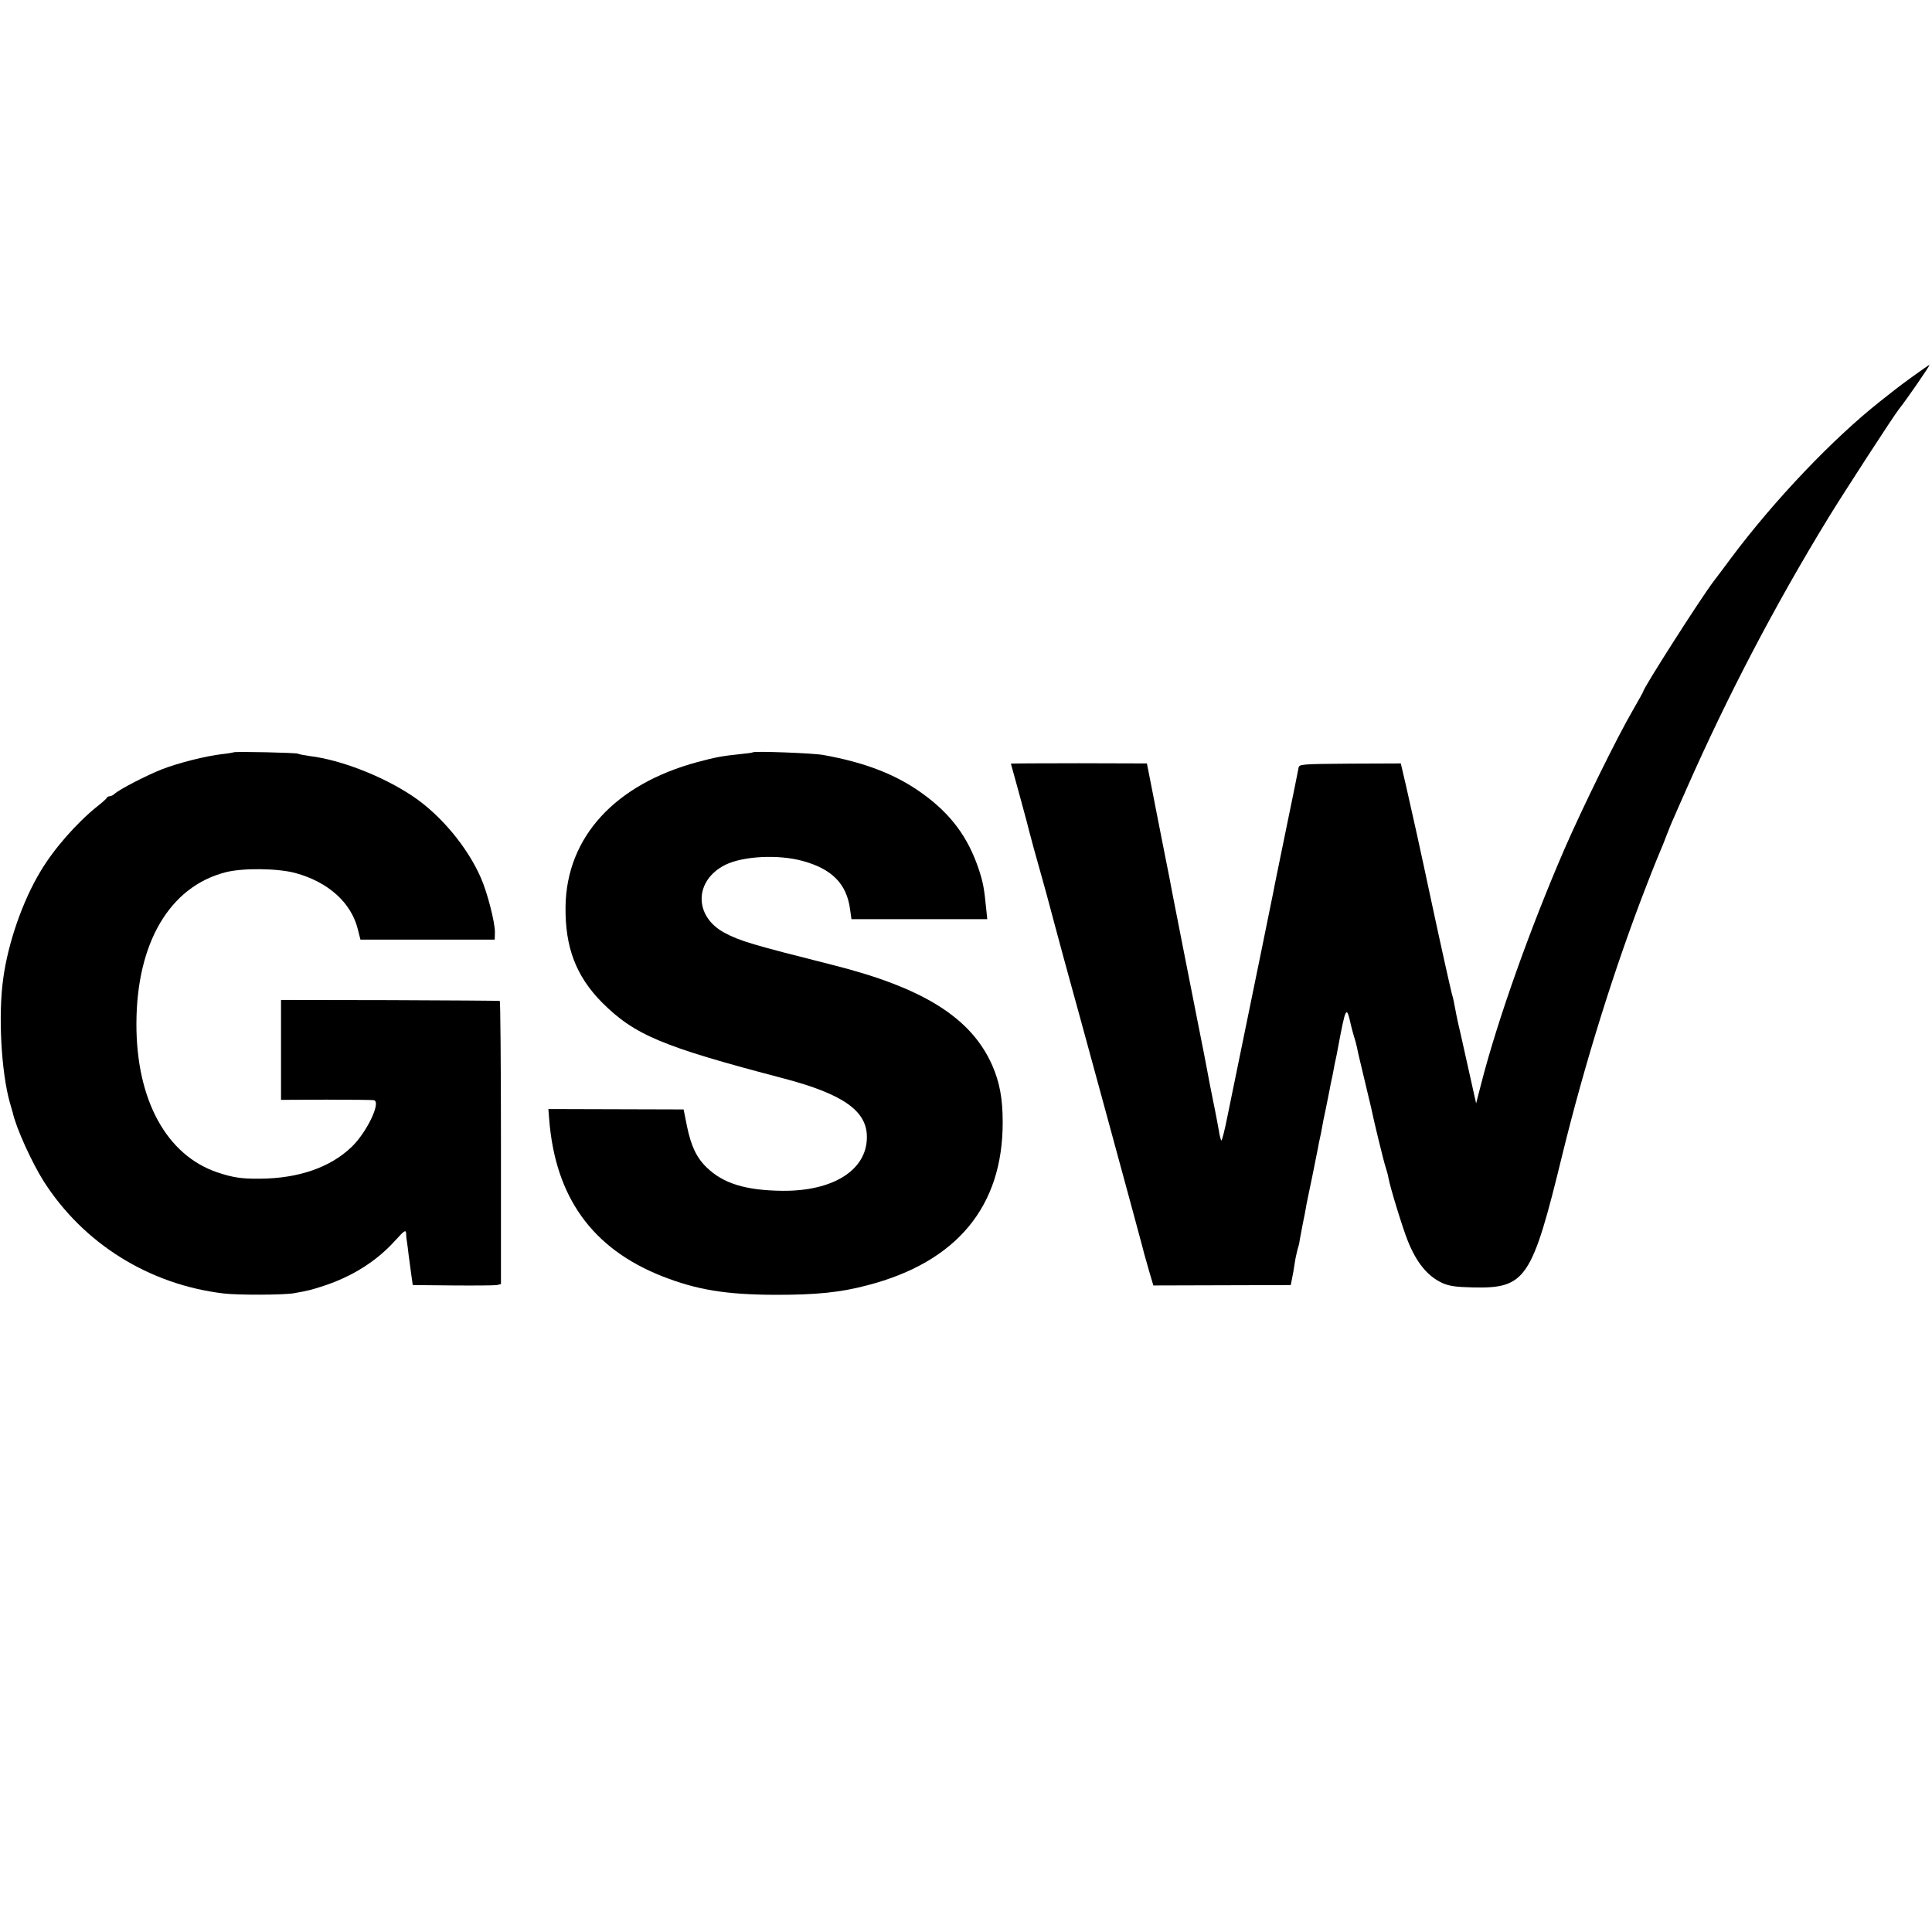
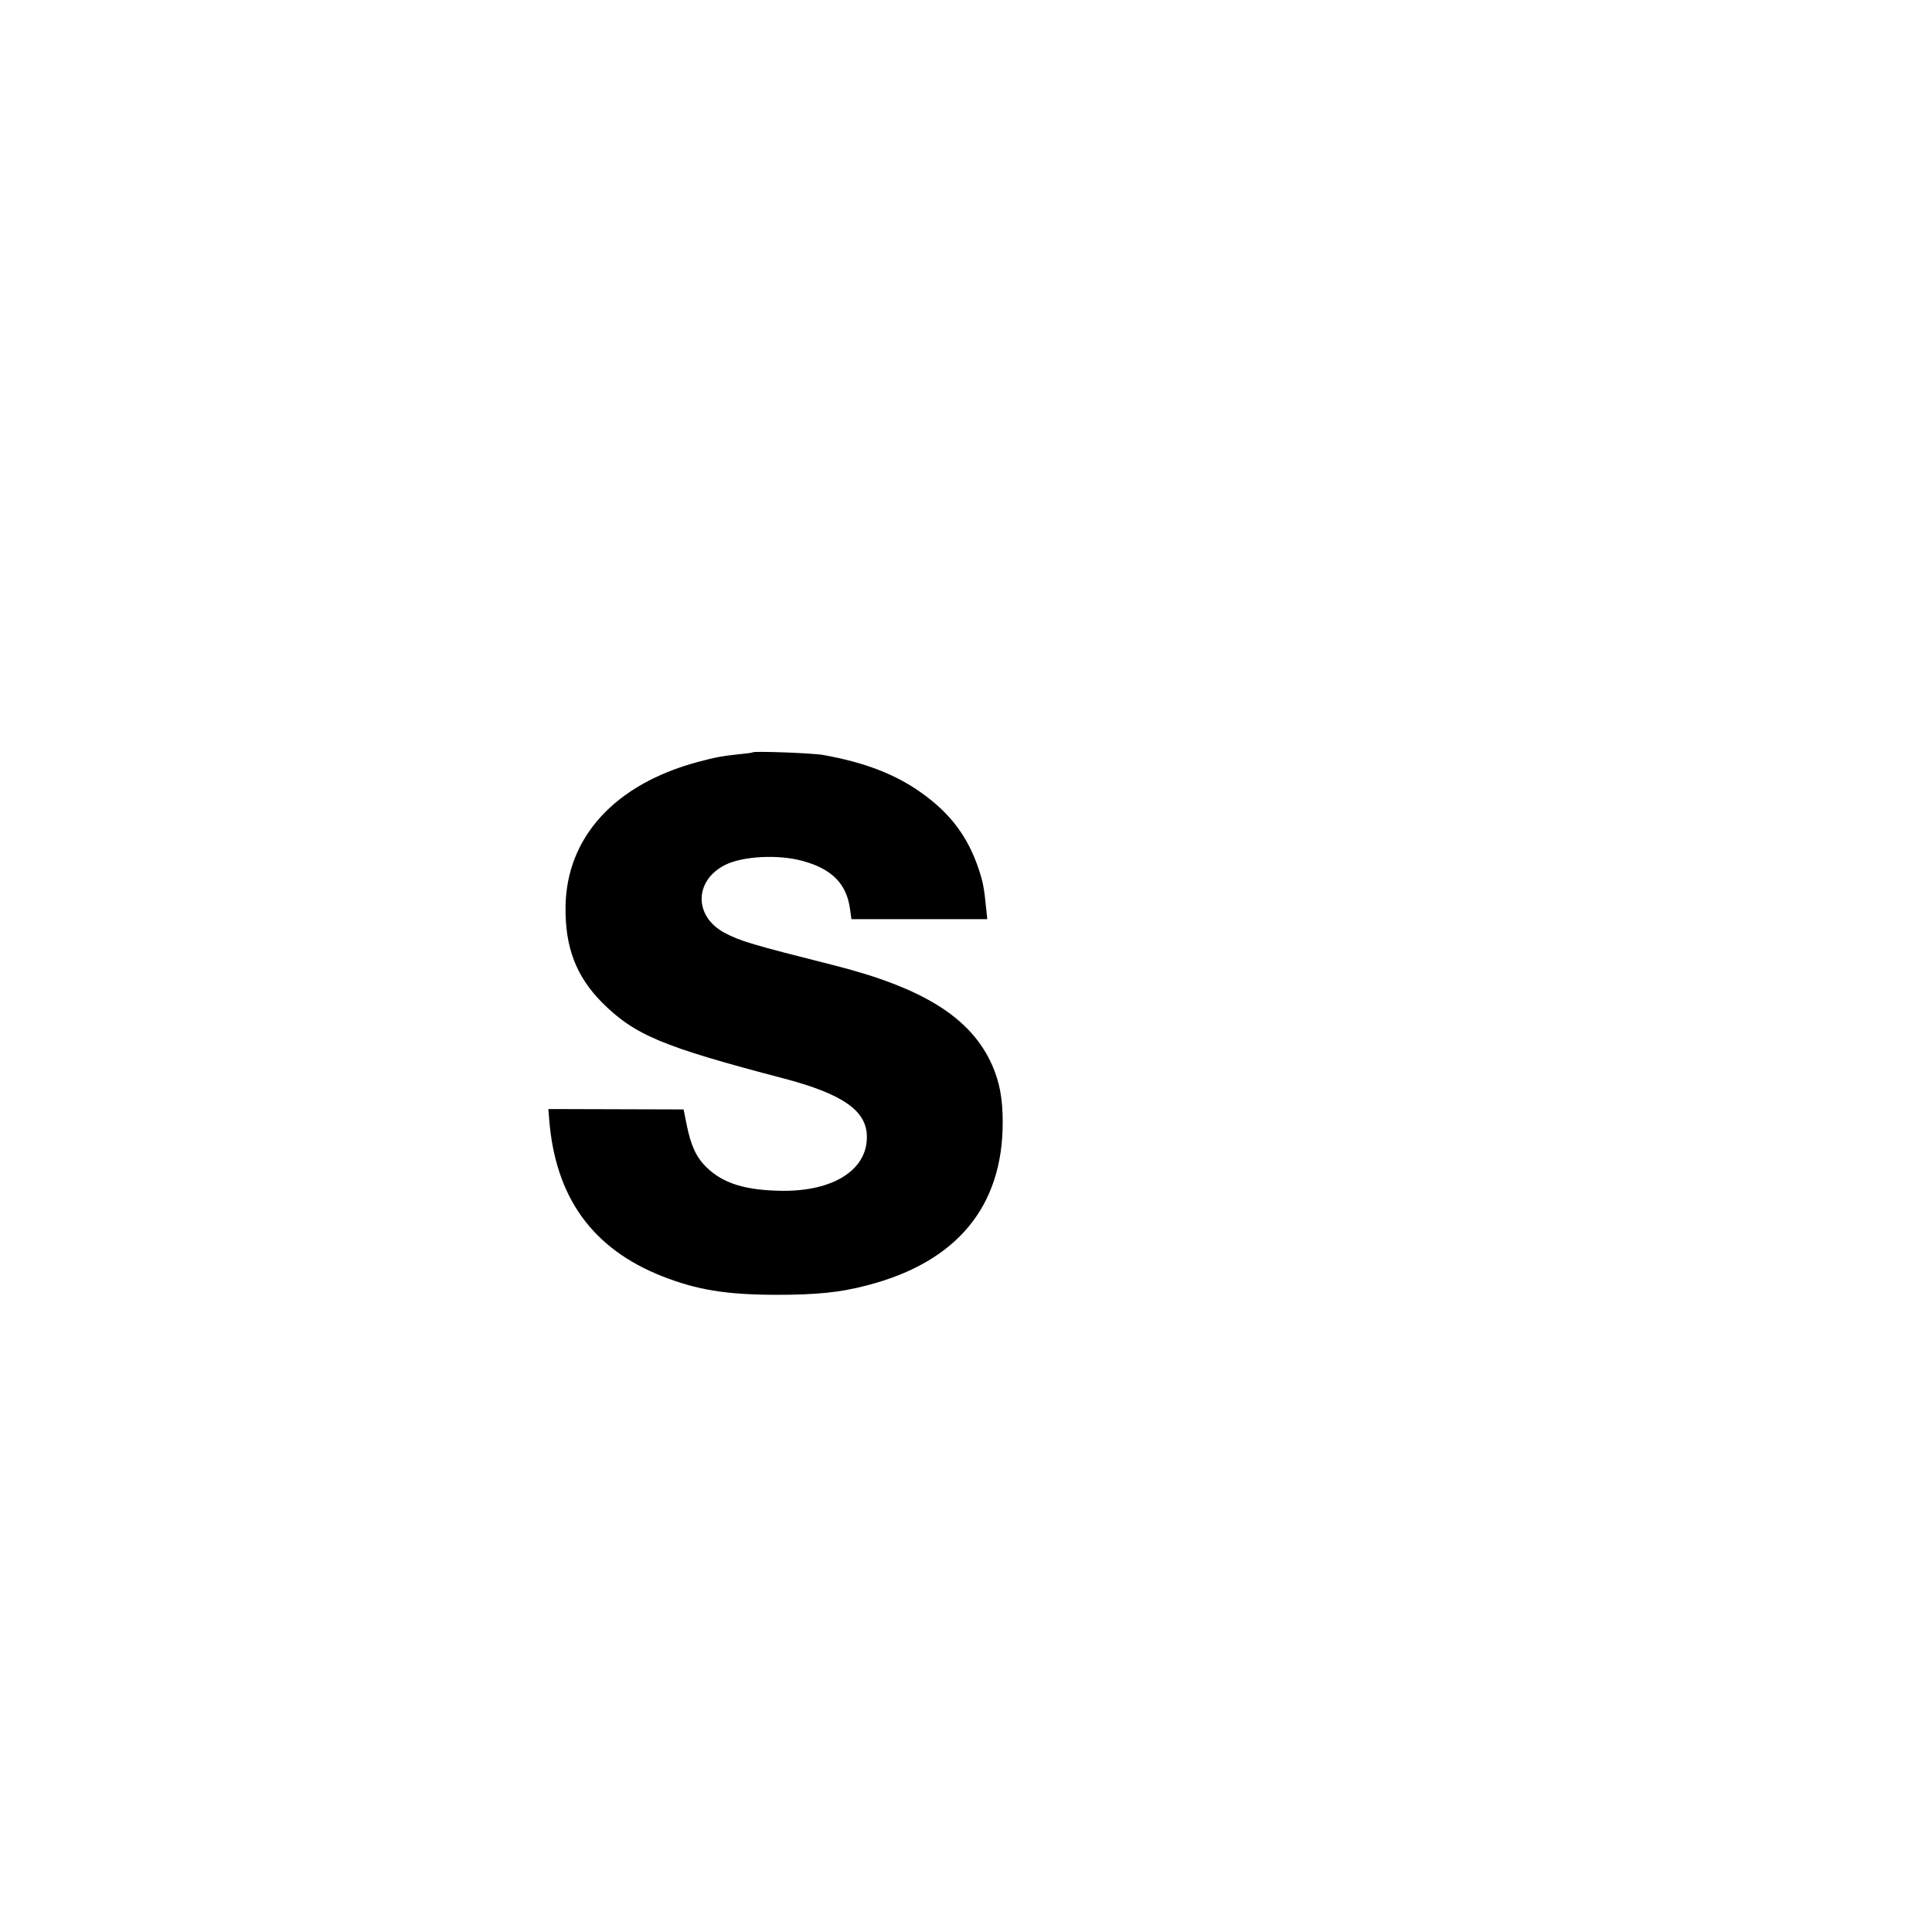
<svg xmlns="http://www.w3.org/2000/svg" version="1.0" width="990pt" height="990pt" viewBox="0 0 990 990" preserveAspectRatio="xMidYMid meet">
  <g transform="translate(0,990) scale(0.1,-0.1)" fill="#000000" stroke="none">
-     <path d="M9804 7973 c-44 -32 -86 -63 -94 -70 -8 -6 -42 -33 -75 -59 -244 -193 -543 -507 -765 -804 -35 -47 -75 -101 -90 -120 -68 -90 -360 -547 -360 -564 0 -2 -23 -43 -51 -92 -83 -142 -260 -503 -352 -714 -177 -409 -342 -873 -426 -1199 l-27 -105 -38 170 c-44 200 -42 187 -55 244 -5 25 -13 61 -16 80 -3 19 -10 51 -16 70 -7 27 -64 282 -104 470 -58 273 -99 457 -131 597 l-26 111 -260 -1 c-253 -2 -261 -3 -264 -22 -2 -11 -30 -153 -64 -315 -33 -162 -63 -306 -65 -320 -3 -14 -30 -146 -60 -295 -92 -448 -144 -703 -174 -849 -15 -77 -30 -135 -33 -130 -3 5 -9 27 -12 49 -4 22 -17 94 -31 160 -13 66 -27 136 -30 155 -3 19 -26 134 -50 255 -40 203 -118 597 -129 655 -2 14 -20 106 -40 205 -20 99 -47 241 -62 316 l-27 137 -348 1 c-192 0 -349 -1 -349 -2 0 -1 21 -76 46 -167 25 -91 47 -174 49 -184 4 -17 36 -134 65 -236 6 -19 35 -127 65 -240 30 -113 60 -221 65 -240 17 -58 381 -1394 385 -1413 5 -20 5 -22 34 -123 l21 -71 352 1 352 1 7 35 c4 19 10 53 13 75 3 22 10 55 15 73 5 18 10 33 9 35 0 2 4 25 16 87 2 8 6 33 11 55 4 22 9 47 10 55 2 8 14 71 29 140 14 69 27 136 30 150 2 14 7 36 10 50 3 14 8 36 10 50 2 14 11 59 20 100 8 41 17 86 20 100 2 14 7 36 10 50 3 14 8 36 10 50 2 14 7 36 10 50 3 14 8 36 10 50 43 229 45 233 70 121 3 -13 10 -38 15 -55 6 -17 12 -42 15 -56 2 -14 19 -83 36 -155 17 -71 33 -140 36 -151 12 -61 66 -282 74 -304 5 -14 12 -40 15 -57 8 -46 72 -255 99 -322 45 -112 101 -180 176 -215 35 -16 69 -21 157 -23 271 -6 303 41 458 677 114 466 267 958 431 1380 35 91 69 174 74 185 5 11 19 45 30 75 12 30 27 69 35 85 7 17 38 87 69 157 208 471 450 935 724 1383 75 123 339 530 363 559 35 43 161 226 156 226 -3 0 -40 -26 -83 -57z" />
-     <path d="M1198 6045 c-2 -1 -28 -6 -58 -9 -87 -10 -228 -46 -310 -78 -79 -31 -214 -101 -241 -124 -8 -8 -20 -14 -26 -14 -6 0 -13 -3 -15 -7 -1 -5 -25 -26 -52 -47 -105 -85 -221 -217 -289 -332 -91 -151 -165 -364 -190 -545 -27 -188 -11 -482 34 -641 7 -23 13 -45 14 -48 17 -79 98 -257 160 -355 204 -318 539 -527 920 -573 76 -9 307 -8 360 1 79 14 89 17 154 38 146 48 270 126 364 230 50 55 57 59 58 38 0 -13 2 -31 4 -40 1 -8 6 -40 9 -70 4 -30 10 -76 14 -104 l7 -50 205 -2 c113 -1 215 0 226 2 l21 5 0 725 c0 399 -3 726 -6 726 -3 1 -257 3 -563 4 l-558 1 0 -256 0 -256 233 1 c127 0 237 -1 244 -3 36 -11 -38 -165 -115 -239 -109 -105 -272 -162 -472 -163 -91 -1 -137 6 -215 32 -262 88 -417 372 -416 763 1 413 170 701 456 775 87 23 269 21 360 -4 167 -46 284 -151 318 -286 l14 -55 344 0 344 0 1 37 c1 49 -38 203 -72 280 -69 158 -206 322 -349 418 -154 103 -370 187 -530 206 -27 4 -54 9 -59 12 -9 5 -322 12 -328 7z" />
    <path d="M3858 6045 c-2 -2 -30 -6 -63 -9 -94 -10 -124 -15 -221 -41 -423 -114 -671 -385 -676 -740 -3 -209 54 -357 186 -491 168 -168 309 -227 931 -390 308 -81 431 -168 427 -306 -3 -165 -174 -272 -432 -270 -188 2 -304 37 -389 120 -52 50 -80 110 -101 212 l-17 85 -346 1 -347 1 4 -51 c31 -400 220 -663 577 -805 181 -71 327 -95 584 -96 209 0 330 12 470 49 458 119 694 404 693 836 0 122 -16 205 -54 292 -108 243 -352 396 -816 513 -416 105 -474 122 -557 166 -156 85 -154 267 5 347 90 45 272 55 398 20 150 -41 225 -118 242 -248 l7 -50 348 0 348 0 -5 48 c-11 112 -16 139 -39 209 -56 166 -144 283 -290 388 -135 97 -293 158 -505 196 -50 10 -355 21 -362 14z" />
  </g>
</svg>